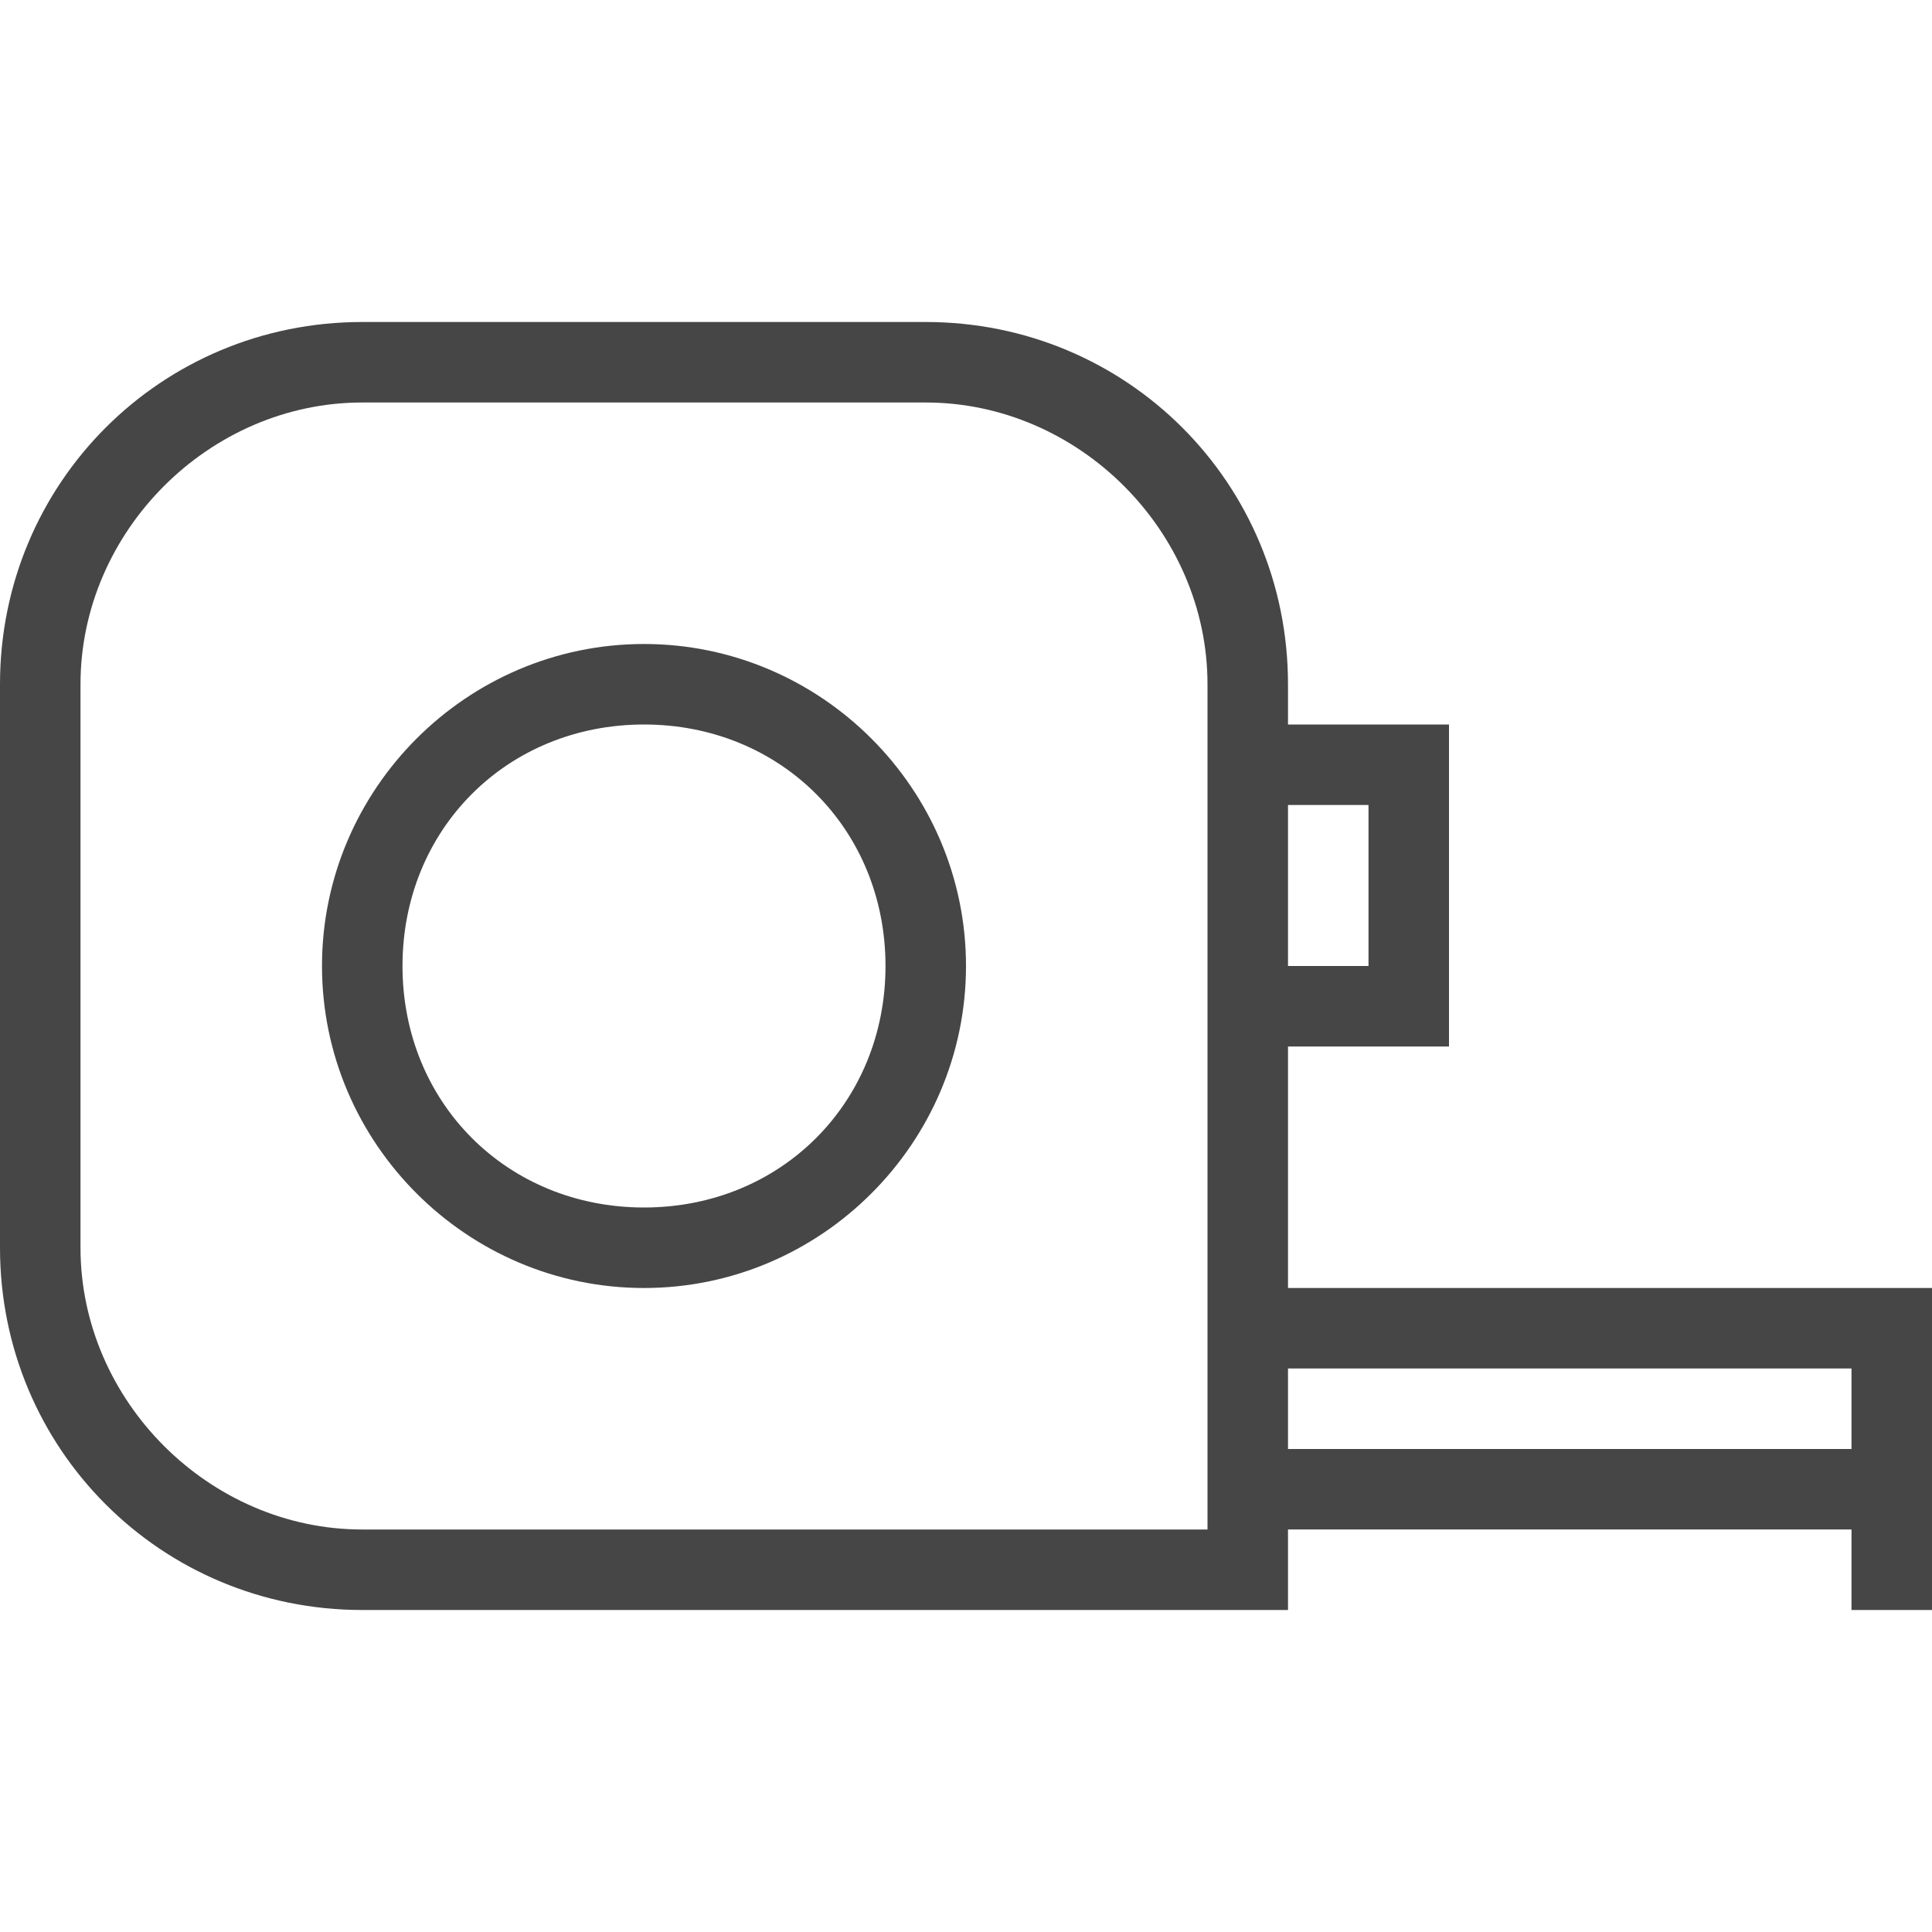
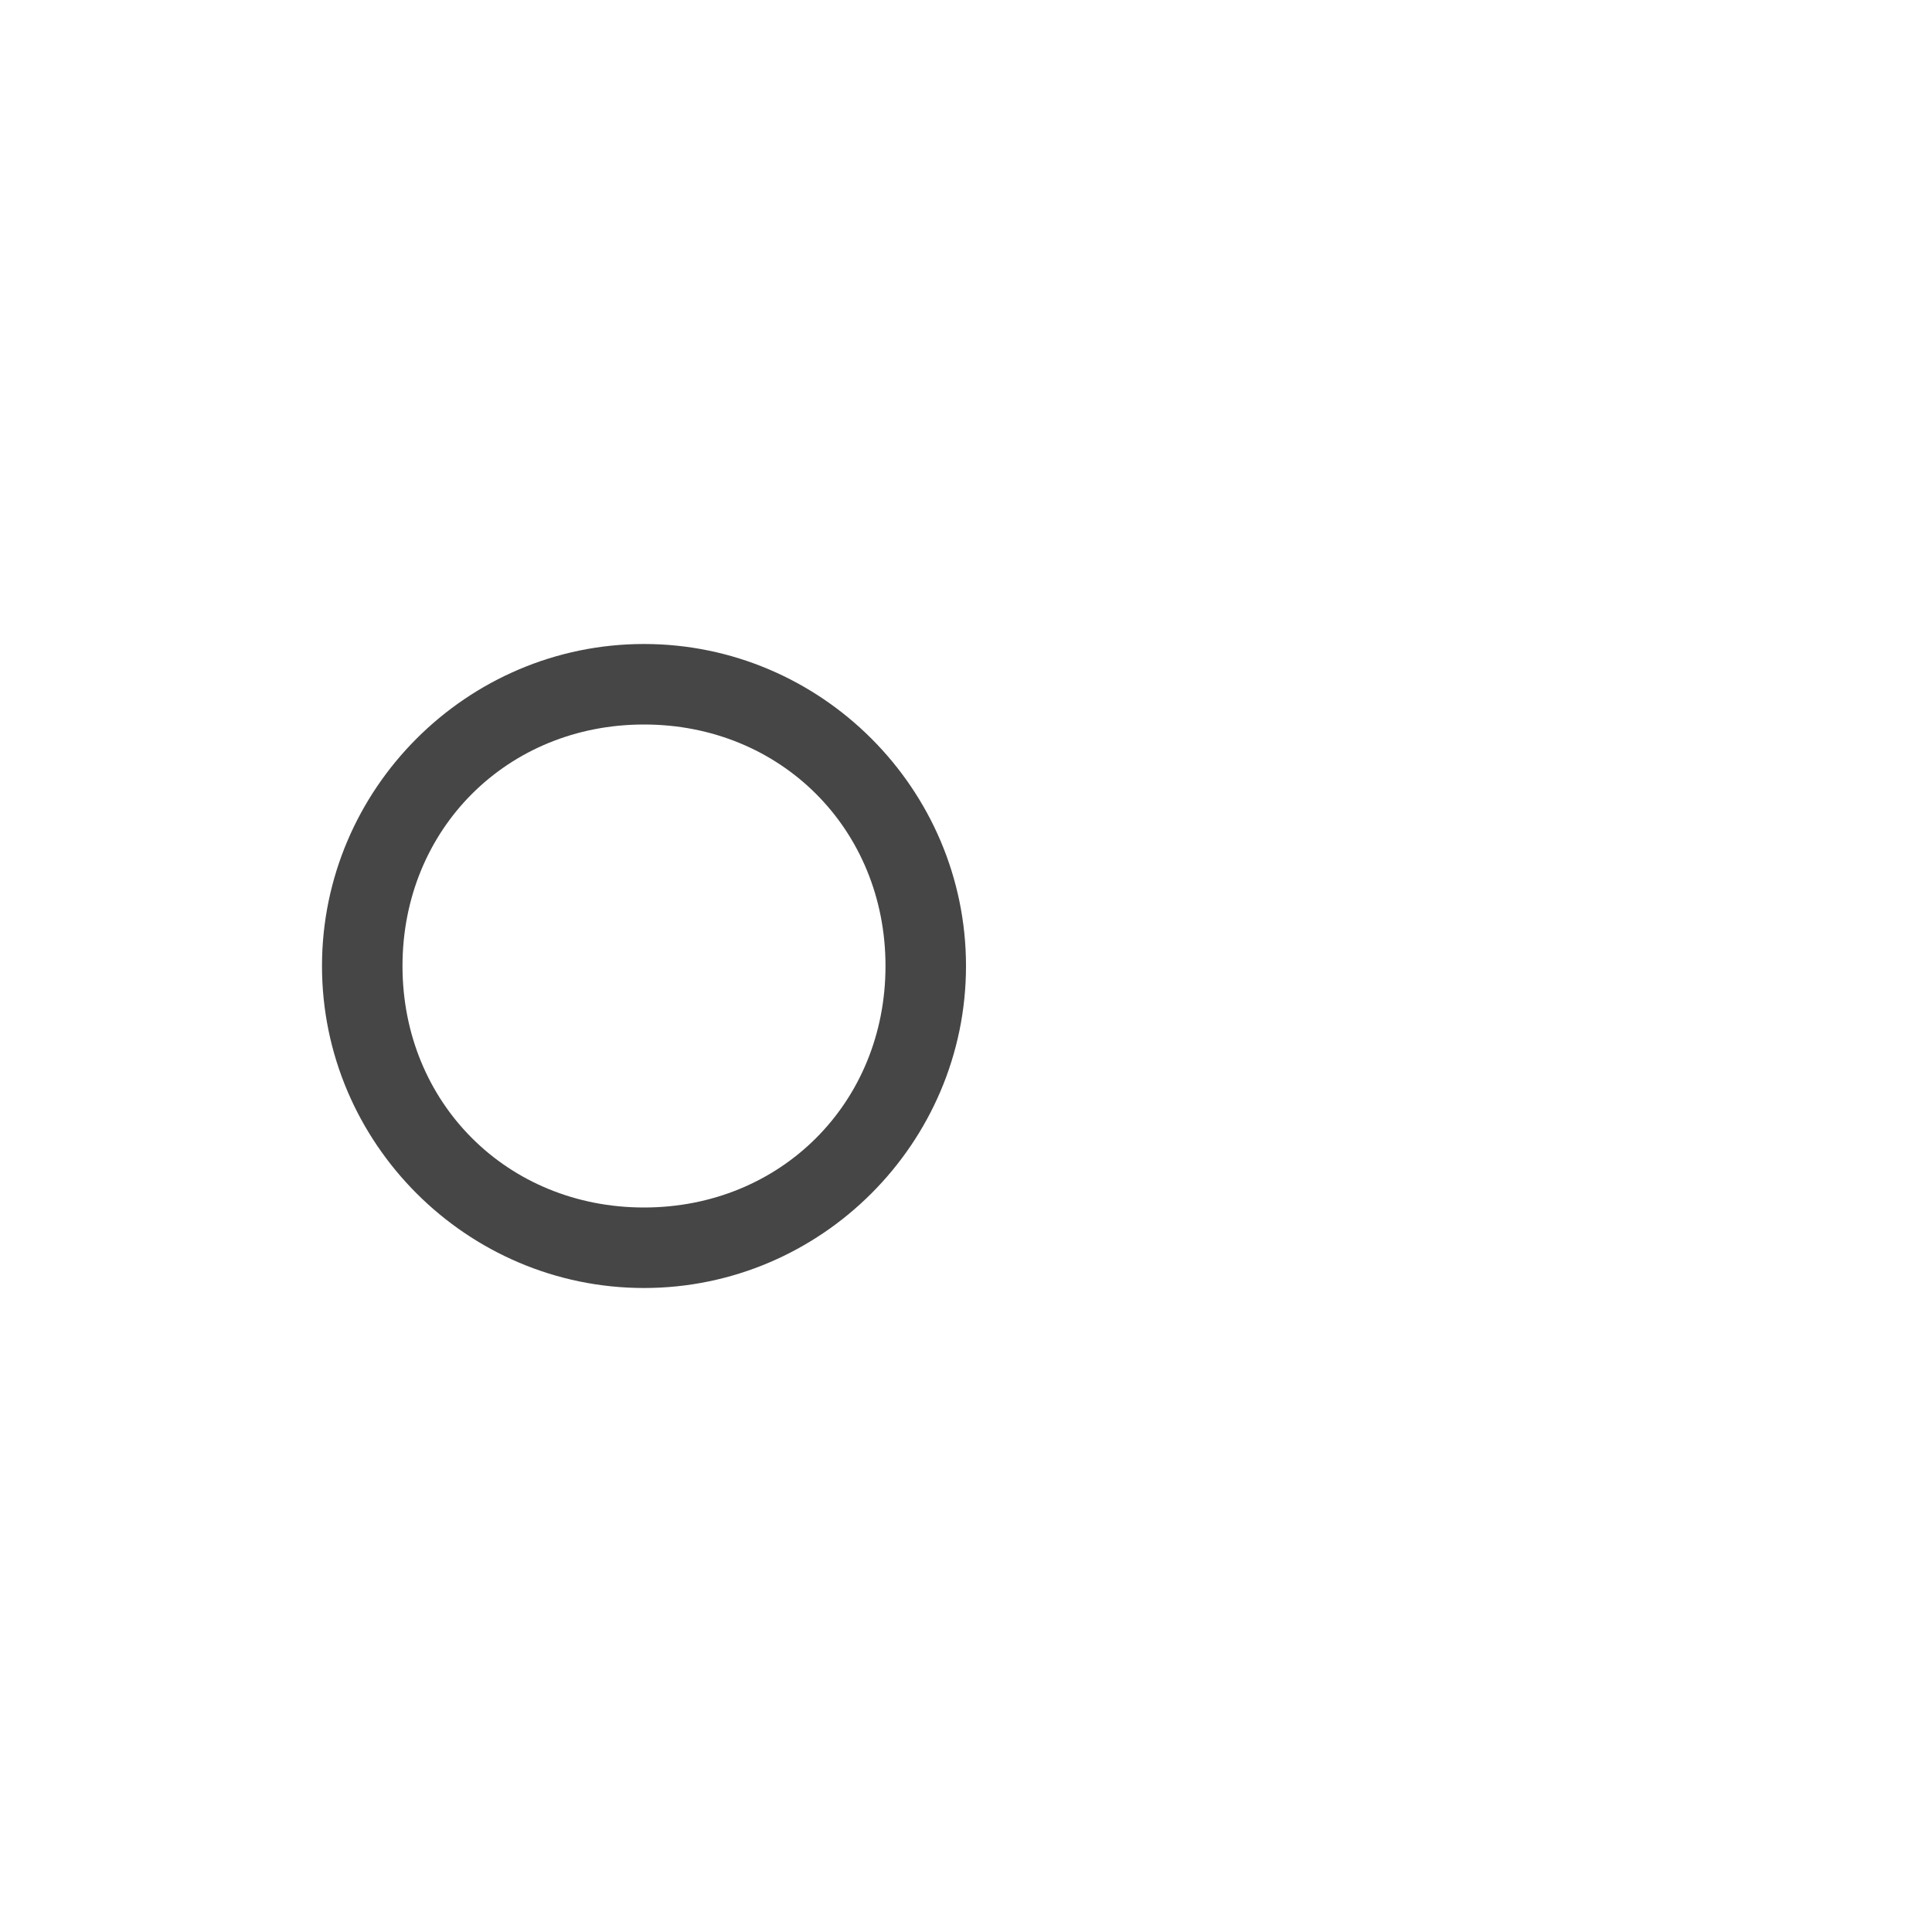
<svg xmlns="http://www.w3.org/2000/svg" version="1.1" id="Layer_1" x="0px" y="0px" viewBox="0 0 24 24" style="enable-background:new 0 0 24 24;" xml:space="preserve">
  <style type="text/css">
	.st0{fill:#464646;}
</style>
  <path class="st0" d="M8,16c-2.2,0-4-1.8-4-4s1.8-4,4-4s4,1.8,4,4S10.2,16,8,16z M8,9c-1.7,0-3,1.3-3,3s1.3,3,3,3s3-1.3,3-3  S9.7,9,8,9z" />
-   <path class="st0" d="M16,16v-3h2V9h-2V8.5C16,6,14,4,11.5,4h-7C2,4,0,6,0,8.5v7C0,18,2,20,4.5,20H16v-1h7v1h1v-4H16z M17,10v2h-1  v-2H17z M15,19H4.5C2.6,19,1,17.4,1,15.5v-7C1,6.6,2.6,5,4.5,5h7C13.4,5,15,6.6,15,8.5V19z M16,17h7v1h-7V17z" />
</svg>